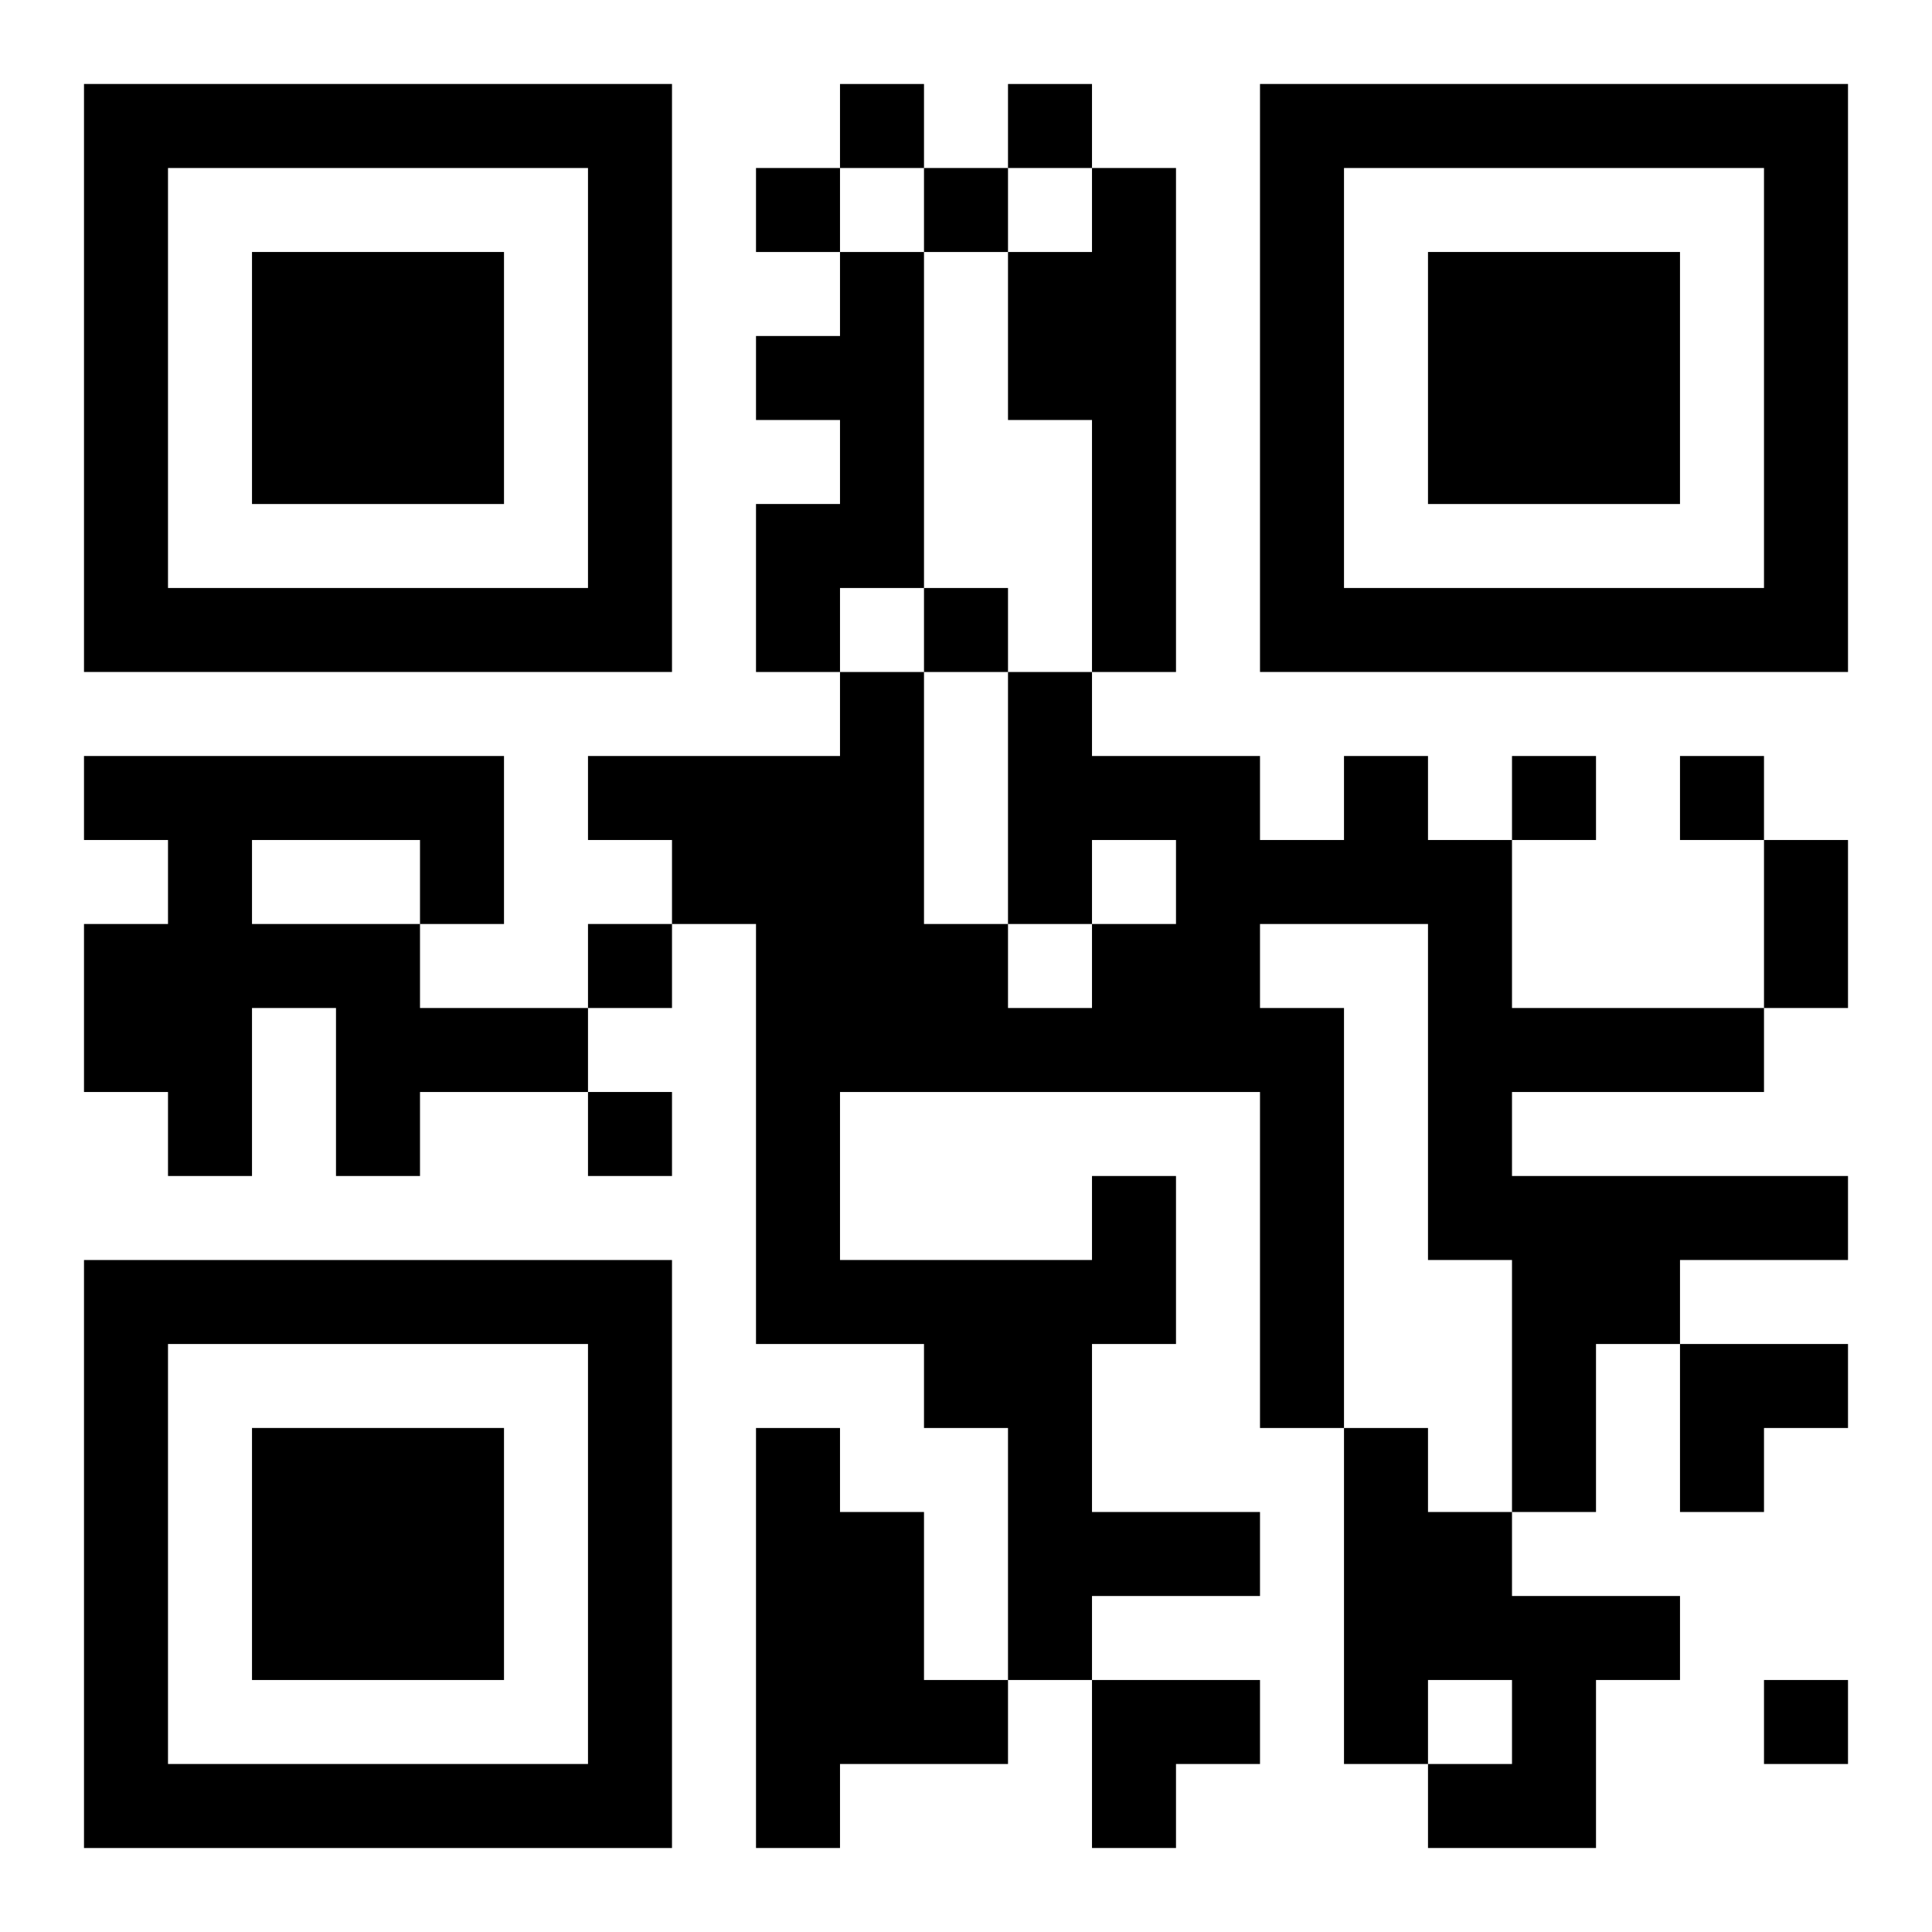
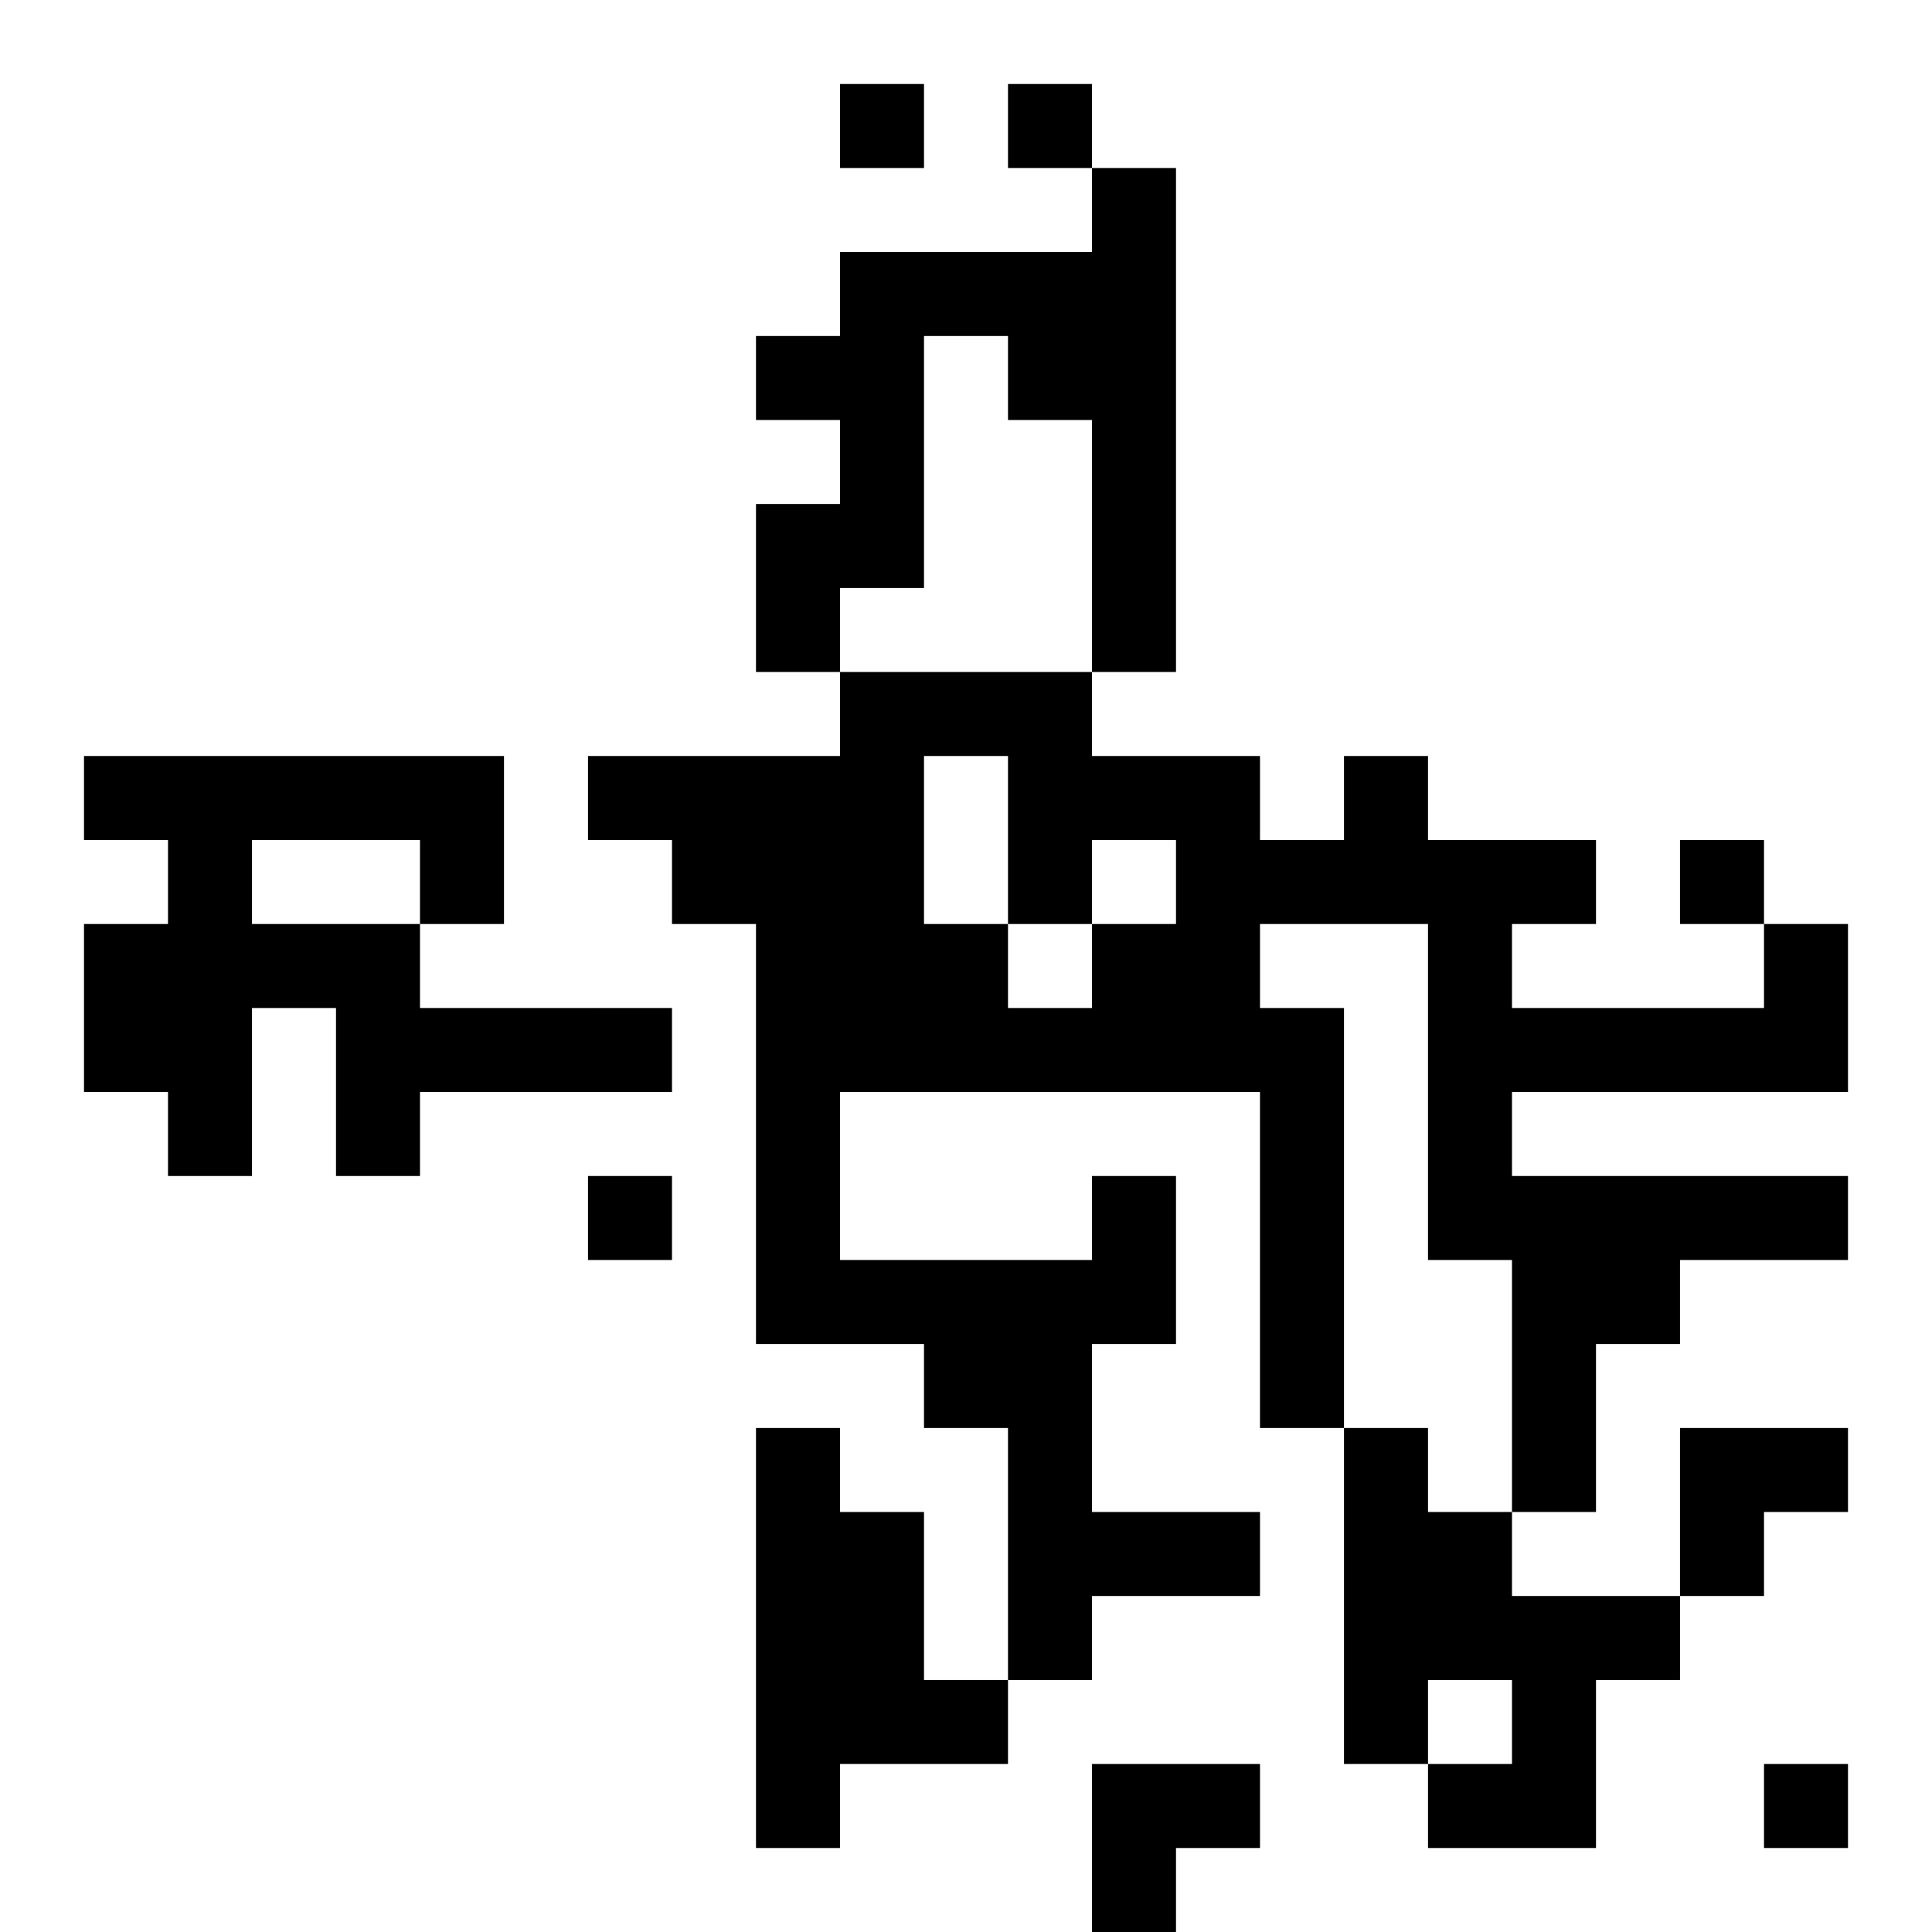
<svg xmlns="http://www.w3.org/2000/svg" xmlns:xlink="http://www.w3.org/1999/xlink" width="250" height="250" baseProfile="full" version="1.1" viewBox="-1 -1 23 23">
  <symbol id="a">
-     <path d="m0 7v7h7v-7h-7zm1 1h5v5h-5v-5zm1 1v3h3v-3h-3z" />
-   </symbol>
+     </symbol>
  <use y="-7" xlink:href="#a" />
  <use y="7" xlink:href="#a" />
  <use x="14" y="-7" xlink:href="#a" />
-   <path d="m12 1h1v6h-1v-3h-1v-2h1v-1m-3 1h1v4h-1v1h-1v-2h1v-1h-1v-1h1v-1m-9 6h5v2h-1v1h2v1h-2v1h-1v-2h-1v2h-1v-1h-1v-2h1v-1h-1v-1m2 1v1h2v-1h-2m10 4h1v2h-1v2h2v1h-2v1h-1v-3h-1v-1h-2v-5h-1v-1h-1v-1h3v-1h1v3h1v1h1v-1h1v-1h-1v1h-1v-3h1v1h2v1h1v-1h1v1h1v2h3v1h-3v1h4v1h-2v1h-1v2h-1v-3h-1v-4h-2v1h1v5h-1v-4h-5v2h3v-1m-4 3h1v1h1v2h1v1h-2v1h-1v-5m7 0h1v1h1v1h2v1h-1v2h-2v-1h1v-1h-1v1h-1v-4m-6-16v1h1v-1h-1m2 0v1h1v-1h-1m-3 1v1h1v-1h-1m2 0v1h1v-1h-1m0 5v1h1v-1h-1m7 2v1h1v-1h-1m2 0v1h1v-1h-1m-13 2v1h1v-1h-1m0 2v1h1v-1h-1m14 7v1h1v-1h-1m0-10h1v2h-1v-2m-1 6h2v1h-1v1h-1zm-7 4h2v1h-1v1h-1z" />
+   <path d="m12 1h1v6h-1v-3h-1v-2h1v-1m-3 1h1v4h-1v1h-1v-2h1v-1h-1v-1h1v-1m-9 6h5v2h-1v1h2v1h-2v1h-1v-2h-1v2h-1v-1h-1v-2h1v-1h-1v-1m2 1v1h2v-1h-2m10 4h1v2h-1v2h2v1h-2v1h-1v-3h-1v-1h-2v-5h-1v-1h-1v-1h3v-1h1v3h1v1h1v-1h1v-1h-1v1h-1v-3h1v1h2v1h1v-1h1v1h1v2h3v1h-3v1h4v1h-2v1h-1v2h-1v-3h-1v-4h-2v1h1v5h-1v-4h-5v2h3v-1m-4 3h1v1h1v2h1v1h-2v1h-1v-5m7 0h1v1h1v1h2v1h-1v2h-2v-1h1v-1h-1v1h-1v-4m-6-16v1h1v-1h-1m2 0v1h1v-1h-1m-3 1v1h1h-1m2 0v1h1v-1h-1m0 5v1h1v-1h-1m7 2v1h1v-1h-1m2 0v1h1v-1h-1m-13 2v1h1v-1h-1m0 2v1h1v-1h-1m14 7v1h1v-1h-1m0-10h1v2h-1v-2m-1 6h2v1h-1v1h-1zm-7 4h2v1h-1v1h-1z" />
</svg>